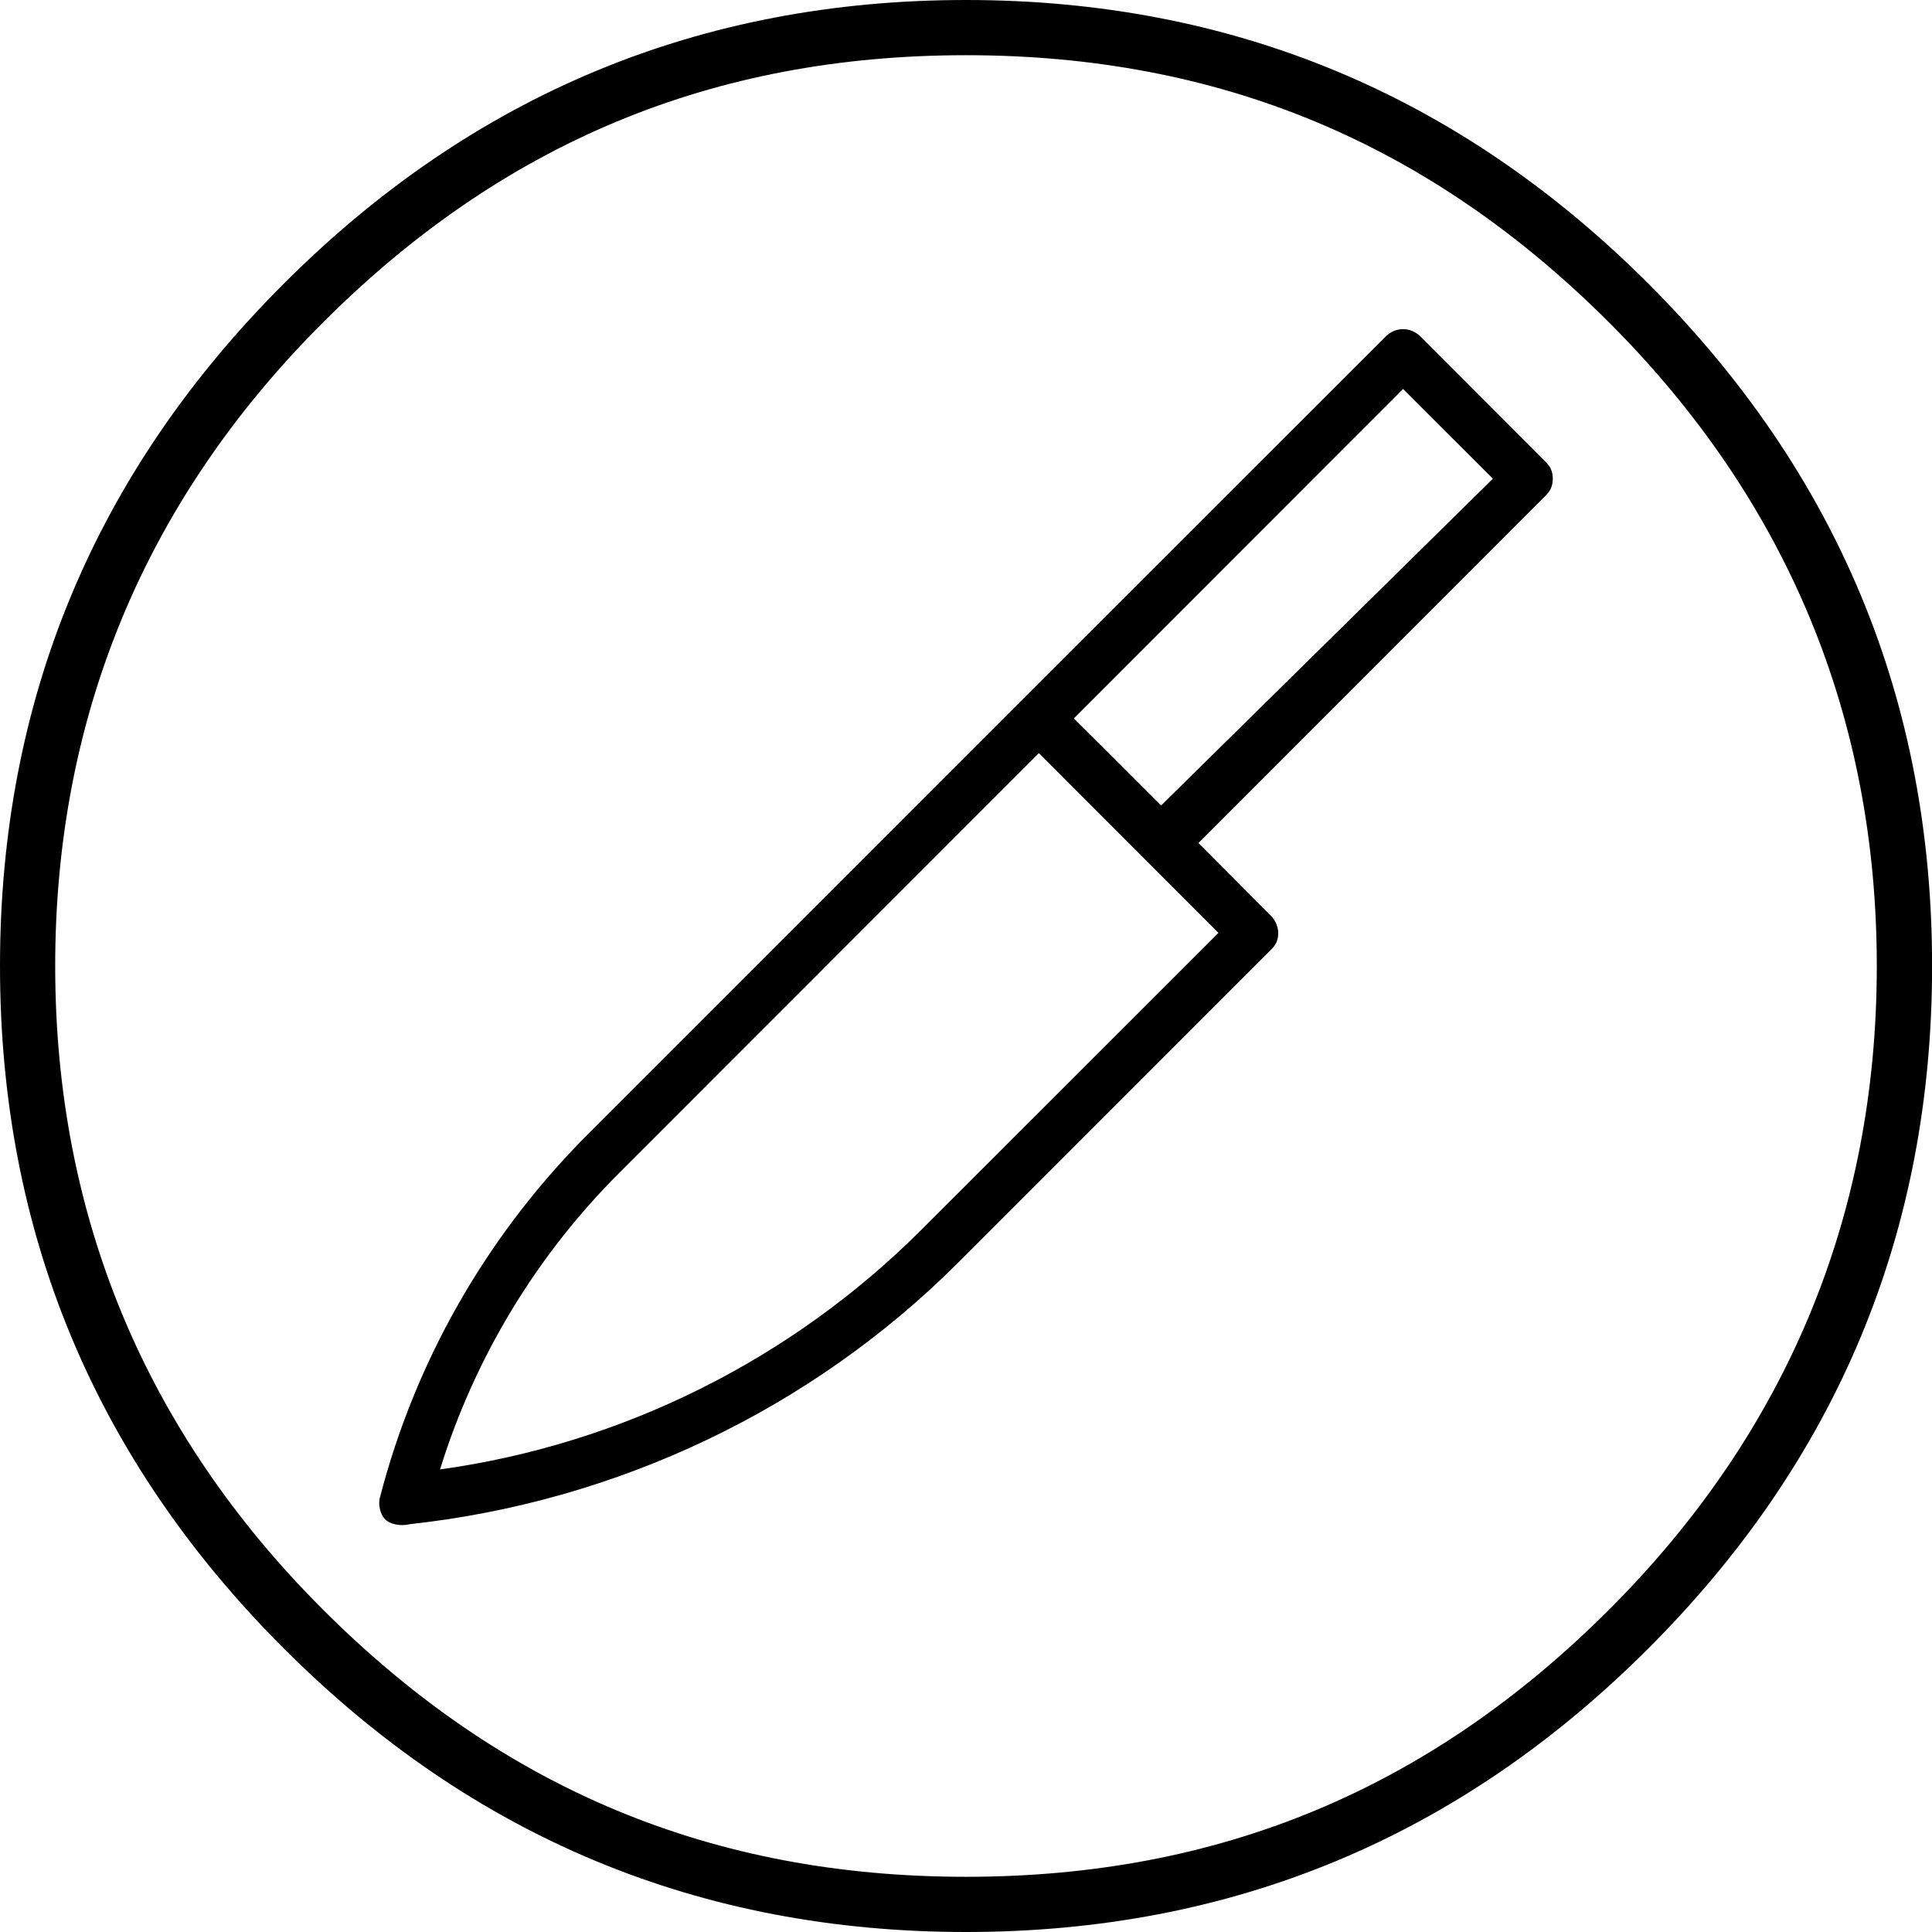
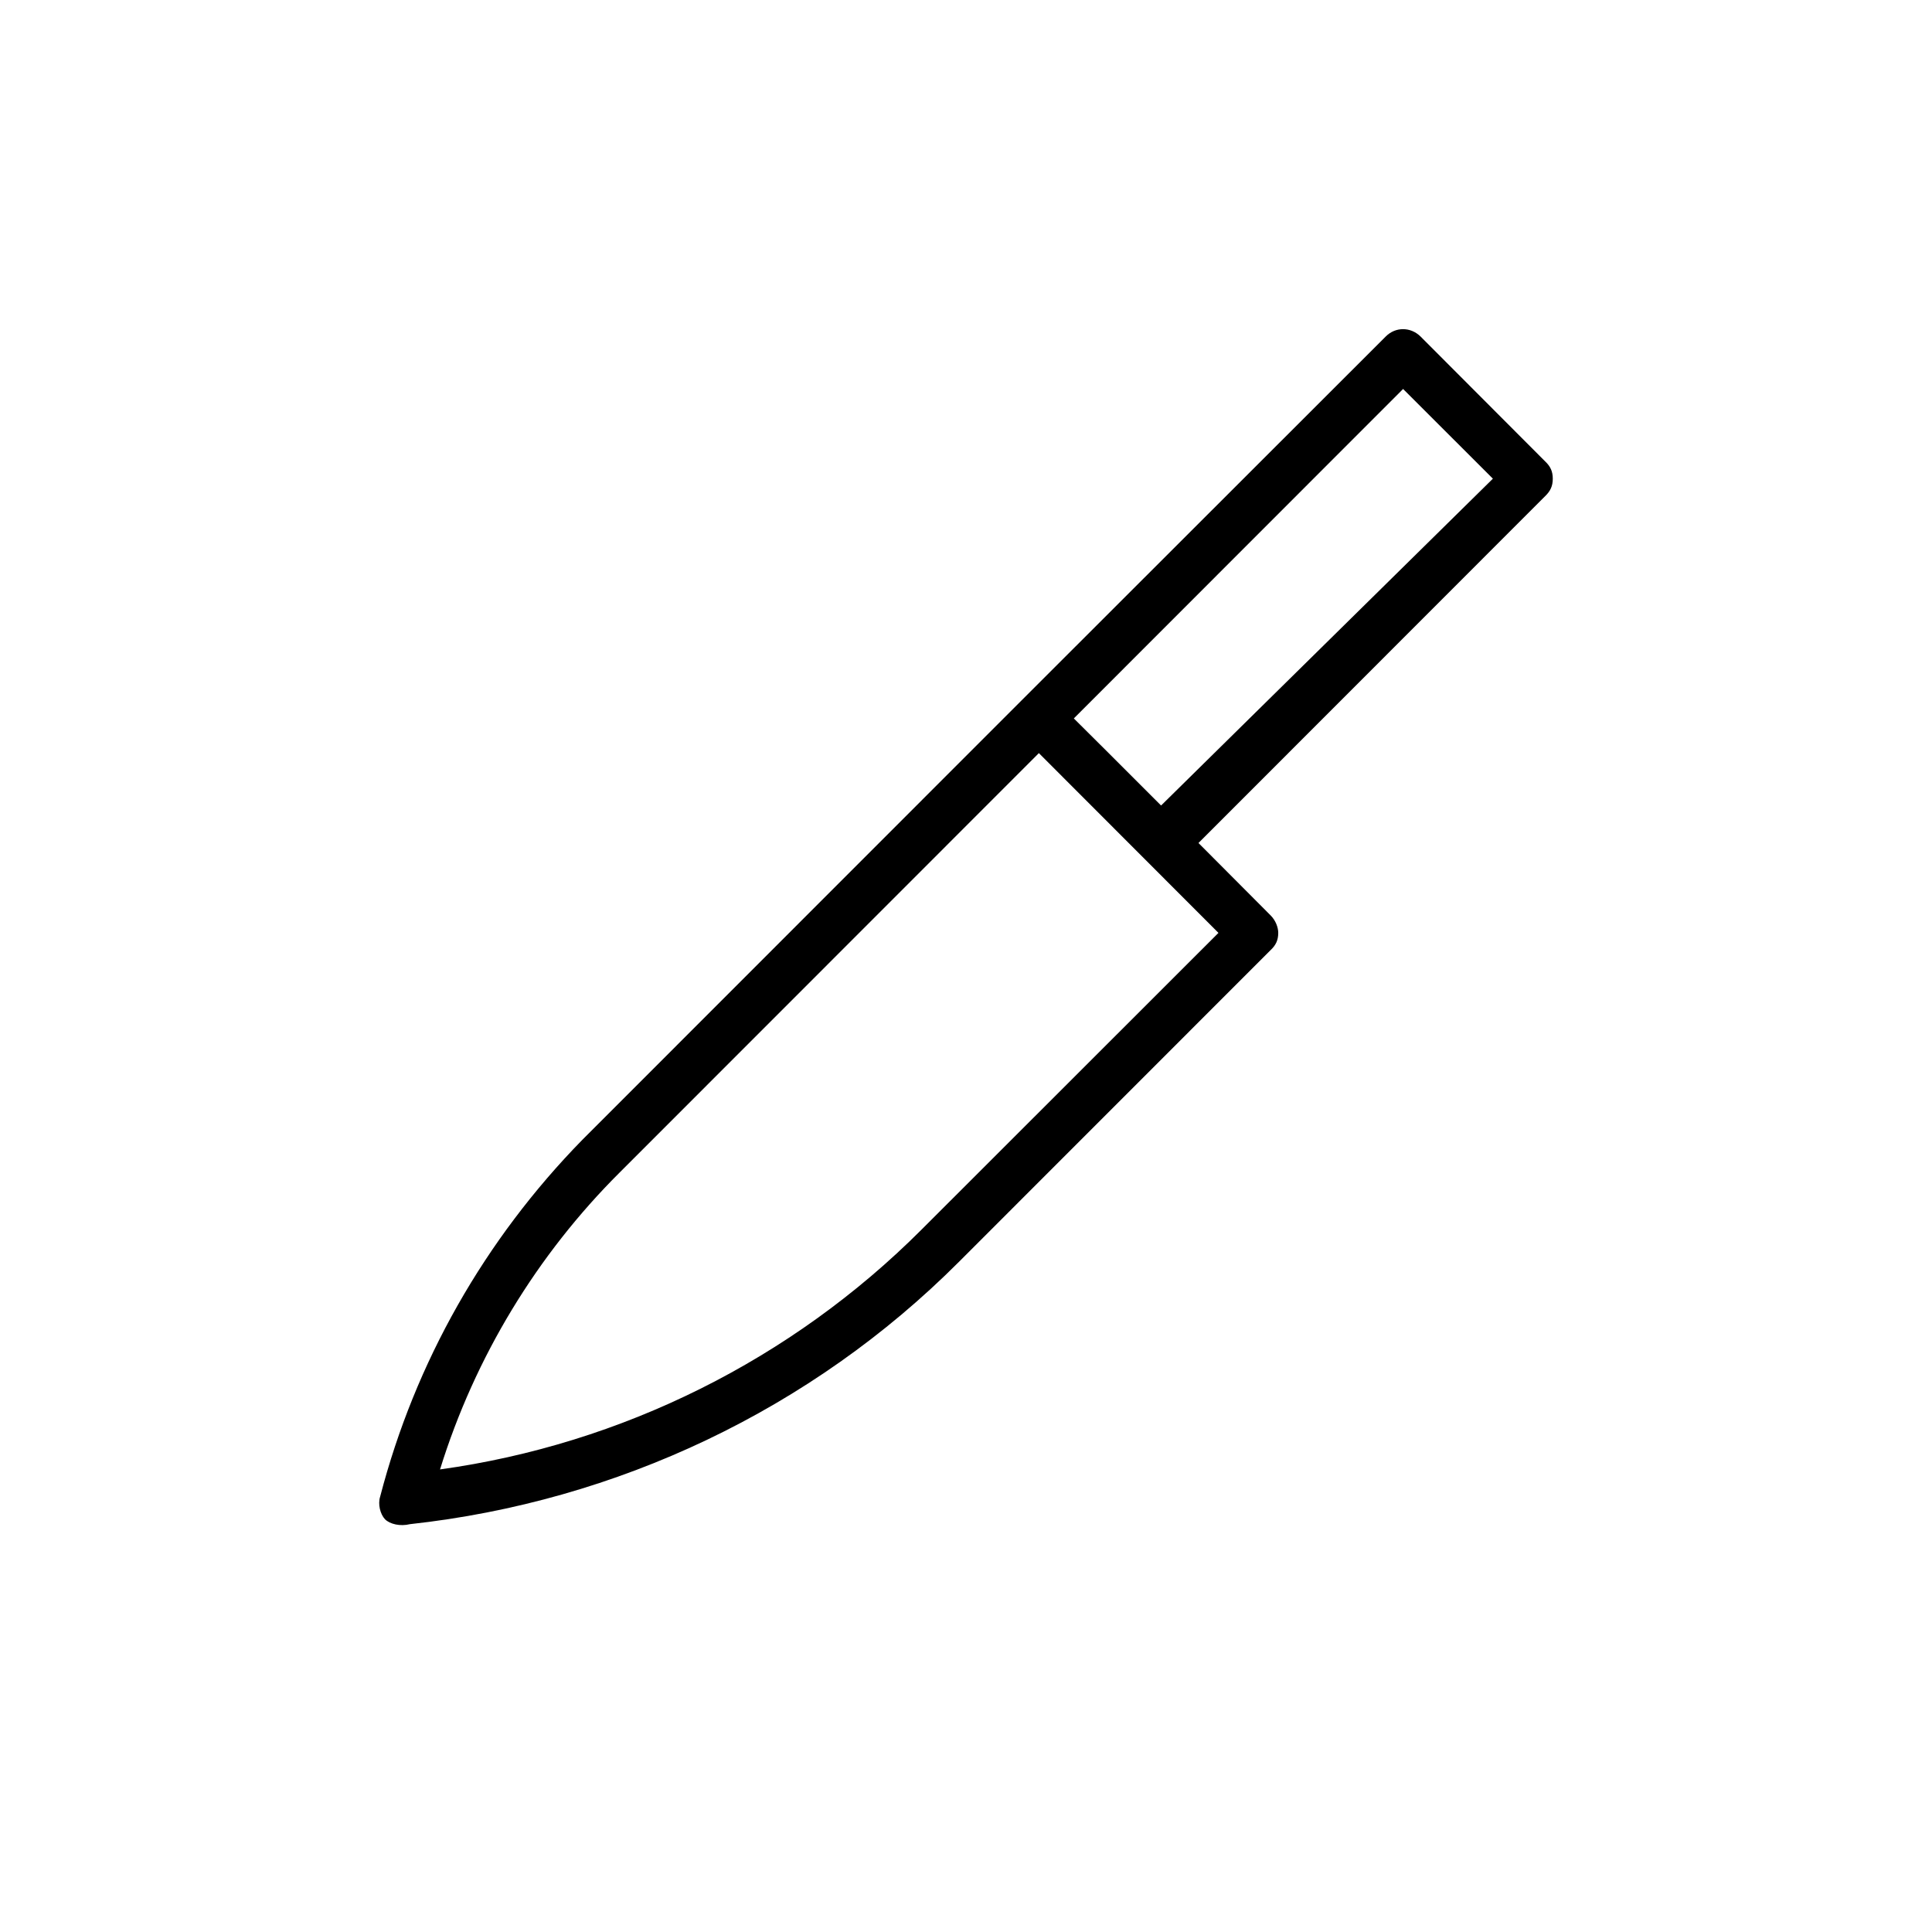
<svg xmlns="http://www.w3.org/2000/svg" version="1.1" viewBox="0 0 21 21">
  <g>
    <g id="Layer_1">
      <path d="M4.456,16.567c2.253-.246,4.366-1.248,5.966-2.85l3.388-3.389c.057-.053.084-.108.084-.188,0-.057-.027-.135-.084-.191l-.783-.786,3.768-3.77c.057-.055.083-.109.083-.19,0-.08-.026-.134-.083-.188l-1.354-1.357c-.109-.107-.273-.107-.379,0l-3.961,3.958-4.772,4.774c-1.061,1.085-1.816,2.413-2.197,3.878-.026.081,0,.189.053.246.054.053.165.079.271.053ZM12.621,8.756l-.57-.57-.379-.377,3.579-3.581.976.975-3.607,3.553ZM4.783,15.972c.379-1.223,1.056-2.335,1.953-3.228l4.556-4.558,1.952,1.954-3.228,3.226c-1.41,1.411-3.254,2.332-5.233,2.606Z" />
-       <path d="M10.5.6c2.748,0,5.035.951,6.993,2.908,1.929,1.93,2.907,4.282,2.907,6.992s-.978,5.064-2.907,6.993c-1.956,1.956-4.244,2.907-6.993,2.907s-5.037-.951-6.992-2.907c-1.93-1.929-2.908-4.282-2.908-6.993s.978-5.063,2.908-6.992C5.464,1.551,7.751.6,10.5.6M10.5,0c-2.889,0-5.361,1.028-7.416,3.084C1.028,5.139,0,7.612,0,10.5s1.028,5.362,3.084,7.417c2.055,2.057,4.527,3.083,7.416,3.083s5.361-1.026,7.418-3.083c2.055-2.055,3.083-4.528,3.083-7.417s-1.028-5.361-3.083-7.416C15.86,1.028,13.389,0,10.5,0h0Z" />
    </g>
  </g>
</svg>